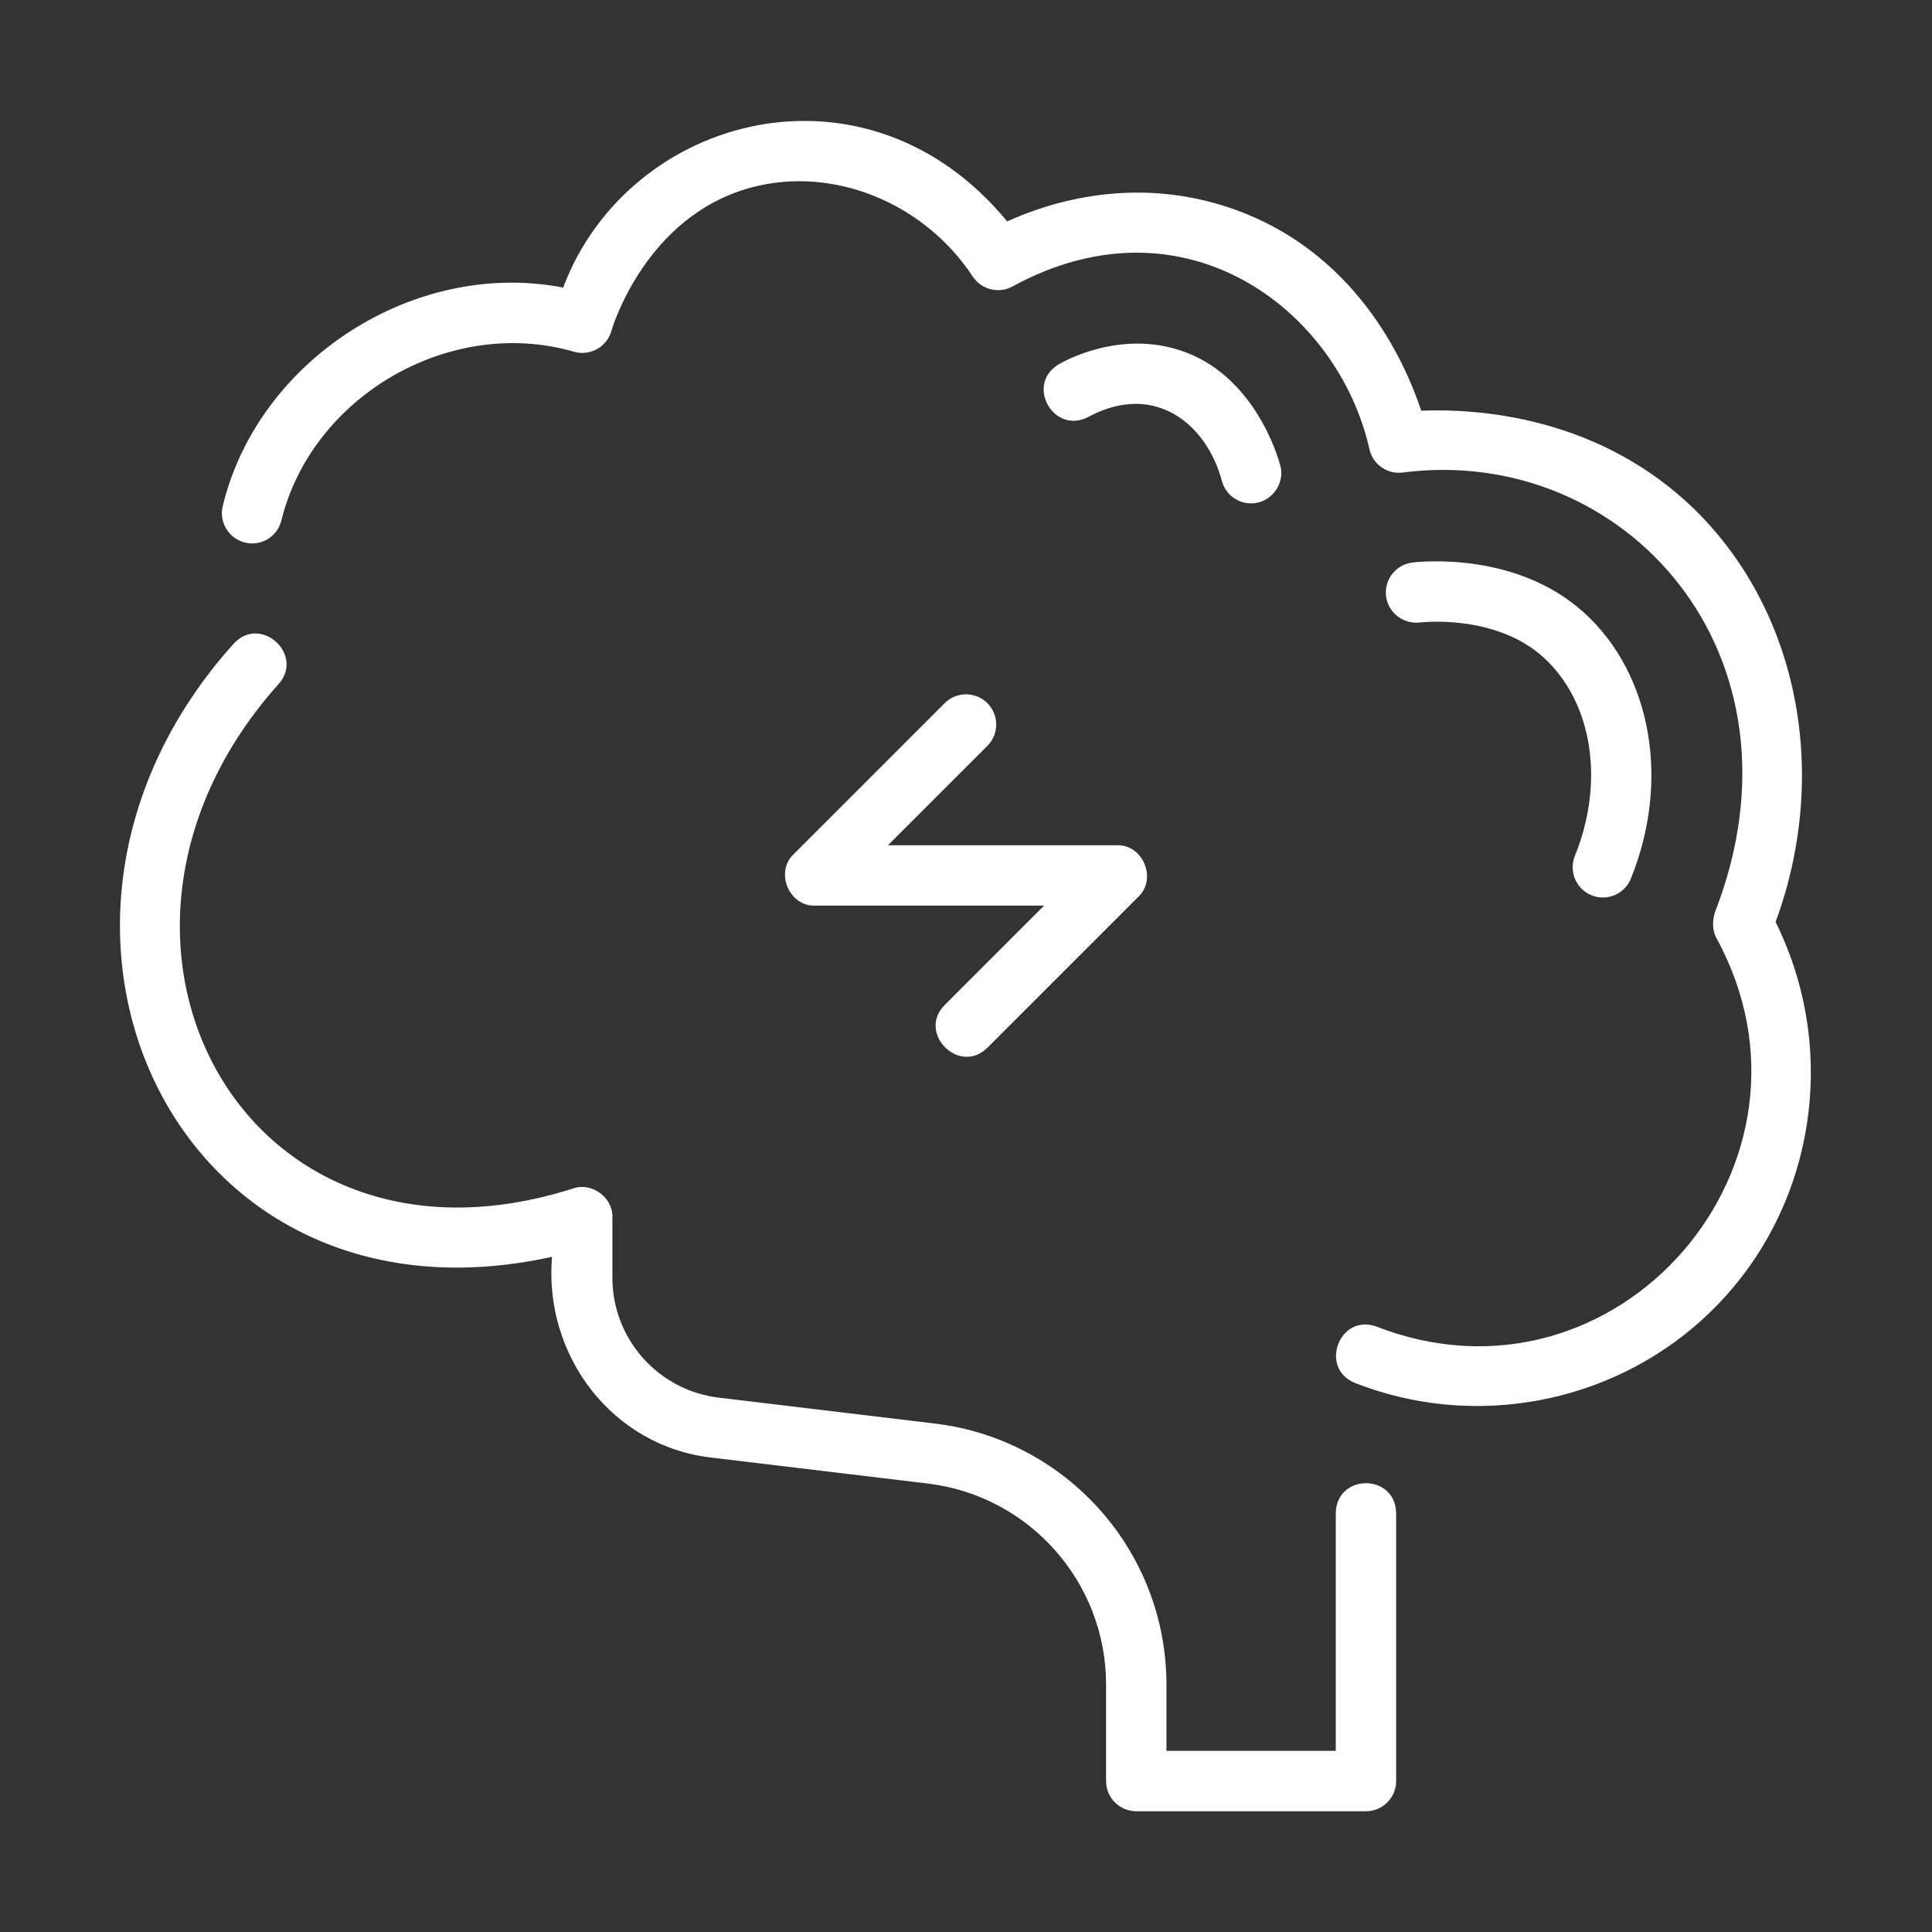
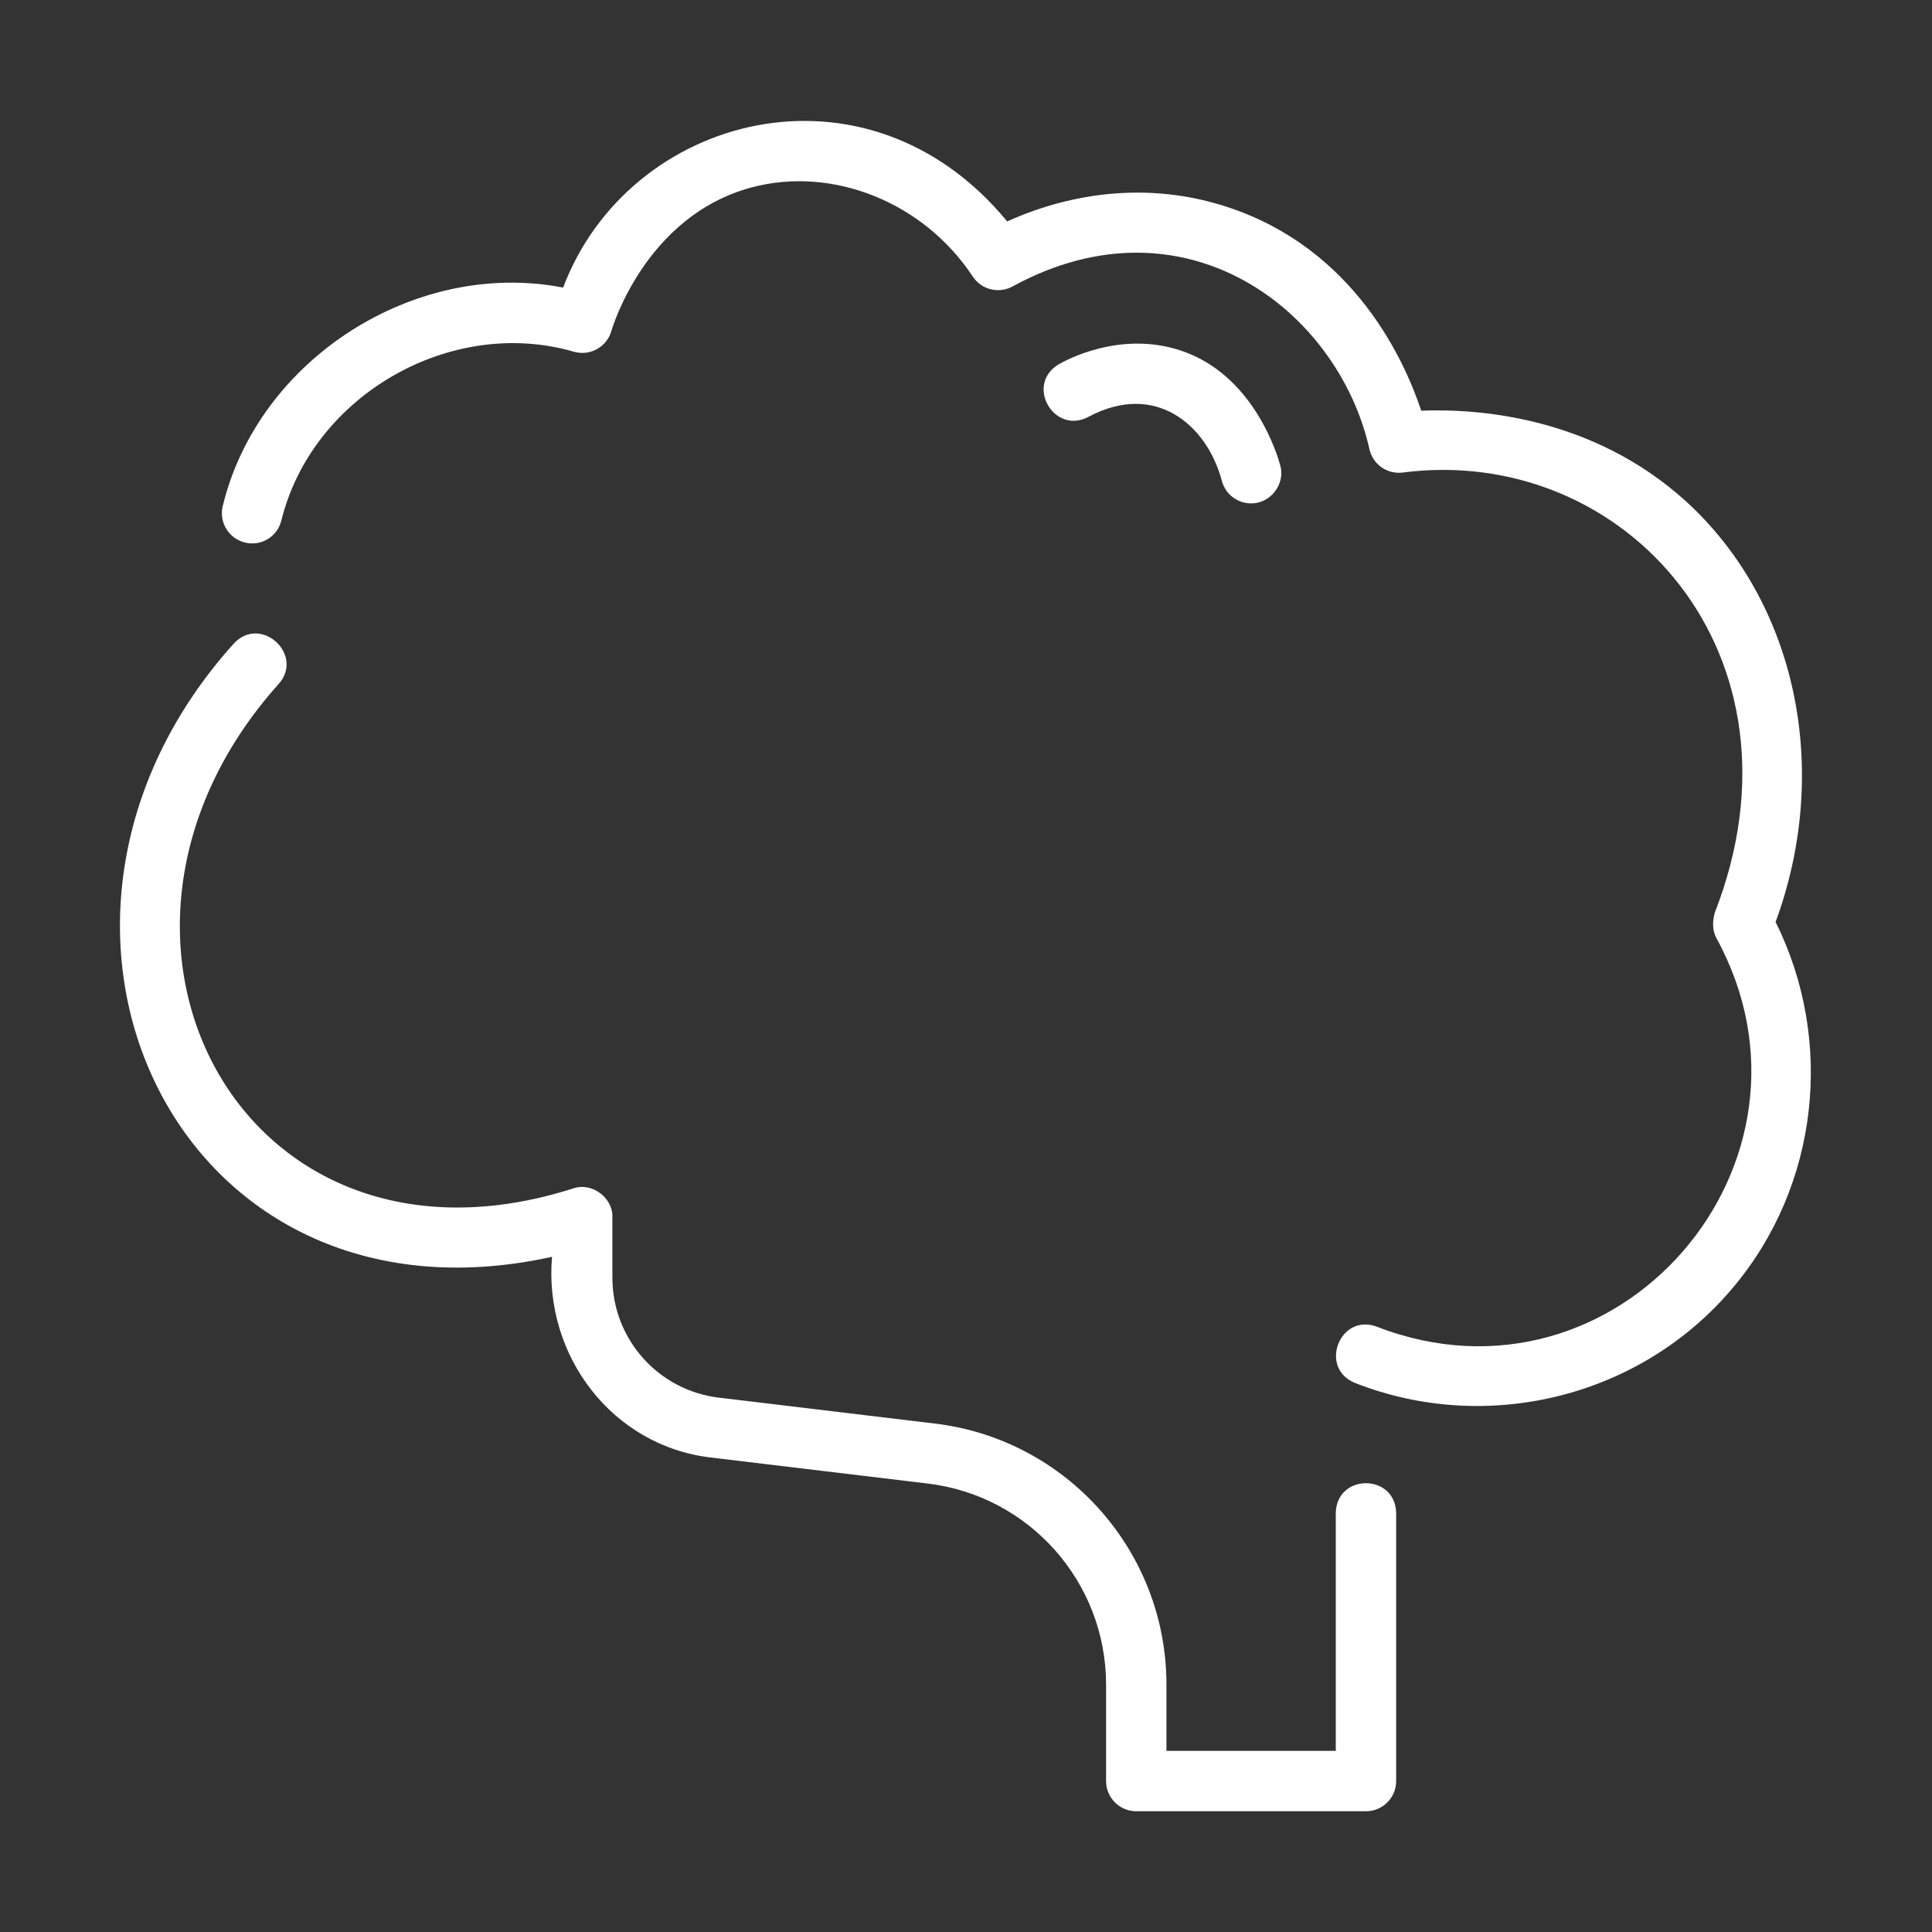
<svg xmlns="http://www.w3.org/2000/svg" width="48" height="48" viewBox="0 0 48 48" fill="none">
  <rect x="0" y="0" width="48" height="48" fill="#333333" stroke="none" />
  <path d="M13.715 31.225C13.505 33.67 15.204 35.932 17.679 36.214C17.679 36.214 23.049 36.858 23.049 36.858C25.575 37.161 27.48 39.308 27.48 41.852V44.25C27.48 44.664 27.816 45 28.23 45H33.937C34.351 45 34.687 44.665 34.687 44.25V37.59C34.665 36.6 33.206 36.606 33.187 37.59C33.187 37.59 33.187 43.5 33.187 43.5H28.98V41.852C28.98 38.549 26.507 35.762 23.228 35.368L17.857 34.724C16.351 34.543 15.215 33.263 15.215 31.746V30.242C15.23 29.749 14.696 29.362 14.232 29.529C5.995 32.152 1.312 23.263 6.917 17C7.575 16.274 6.485 15.265 5.811 15.986C-0.457 22.942 4.349 33.293 13.715 31.225Z" fill="white" />
-   <path d="M39.541 22.243C39.915 22.398 40.362 22.218 40.518 21.83C41.503 19.401 41.035 16.745 39.353 15.219C37.69 13.717 35.355 13.946 35.092 13.976C34.681 14.025 34.387 14.398 34.436 14.81C34.485 15.221 34.862 15.511 35.269 15.466C35.345 15.458 37.157 15.256 38.346 16.331C39.563 17.435 39.877 19.418 39.127 21.266C38.972 21.65 39.157 22.087 39.541 22.243Z" fill="white" />
  <path d="M27.054 10.35C28.699 9.479 29.981 10.541 30.357 11.947C30.445 12.283 30.749 12.506 31.081 12.506C31.565 12.512 31.939 12.029 31.807 11.561C31.746 11.334 31.162 9.319 29.342 8.711C27.818 8.201 26.448 8.966 26.297 9.055C25.46 9.567 26.194 10.823 27.054 10.35Z" fill="white" />
  <path d="M41.873 12.442C39.557 10.351 36.732 10.149 35.31 10.203C34.892 8.945 33.648 6.196 30.53 5.155C28.174 4.367 26.104 5.01 25.023 5.501C21.528 1.253 15.612 2.842 13.991 7.145C10.321 6.431 6.424 8.916 5.537 12.561C5.432 12.961 5.672 13.371 6.073 13.476C6.476 13.584 6.884 13.342 6.988 12.941C7.748 9.835 11.193 7.842 14.271 8.742C14.668 8.85 15.079 8.616 15.191 8.219C15.198 8.191 16.017 5.367 18.674 4.656C20.693 4.118 22.953 5.028 24.169 6.872C24.388 7.203 24.828 7.307 25.172 7.108C29.435 4.794 33.24 7.7 34.021 11.149C34.099 11.527 34.452 11.785 34.84 11.741C40.361 11.021 45.103 16.266 42.603 22.676C42.547 22.88 42.538 23.099 42.636 23.293C45.707 28.874 40.177 35.276 34.209 32.962C33.283 32.614 32.755 33.993 33.665 34.359C36.937 35.646 40.762 34.724 43.057 31.989C45.182 29.468 45.586 25.862 44.114 22.907C45.51 19.114 44.635 14.948 41.873 12.442Z" fill="white" />
-   <path d="M24.531 17.47C24.238 17.177 23.763 17.177 23.47 17.47L19.72 21.22C19.247 21.663 19.602 22.522 20.25 22.5C20.25 22.5 25.94 22.5 25.94 22.5L23.47 24.97C22.78 25.664 23.834 26.723 24.531 26.031C24.531 26.031 28.281 22.281 28.281 22.281C28.753 21.838 28.399 20.979 27.75 21C27.75 21 22.061 21 22.061 21L24.531 18.531C24.824 18.238 24.824 17.763 24.531 17.47Z" fill="white" />
</svg>